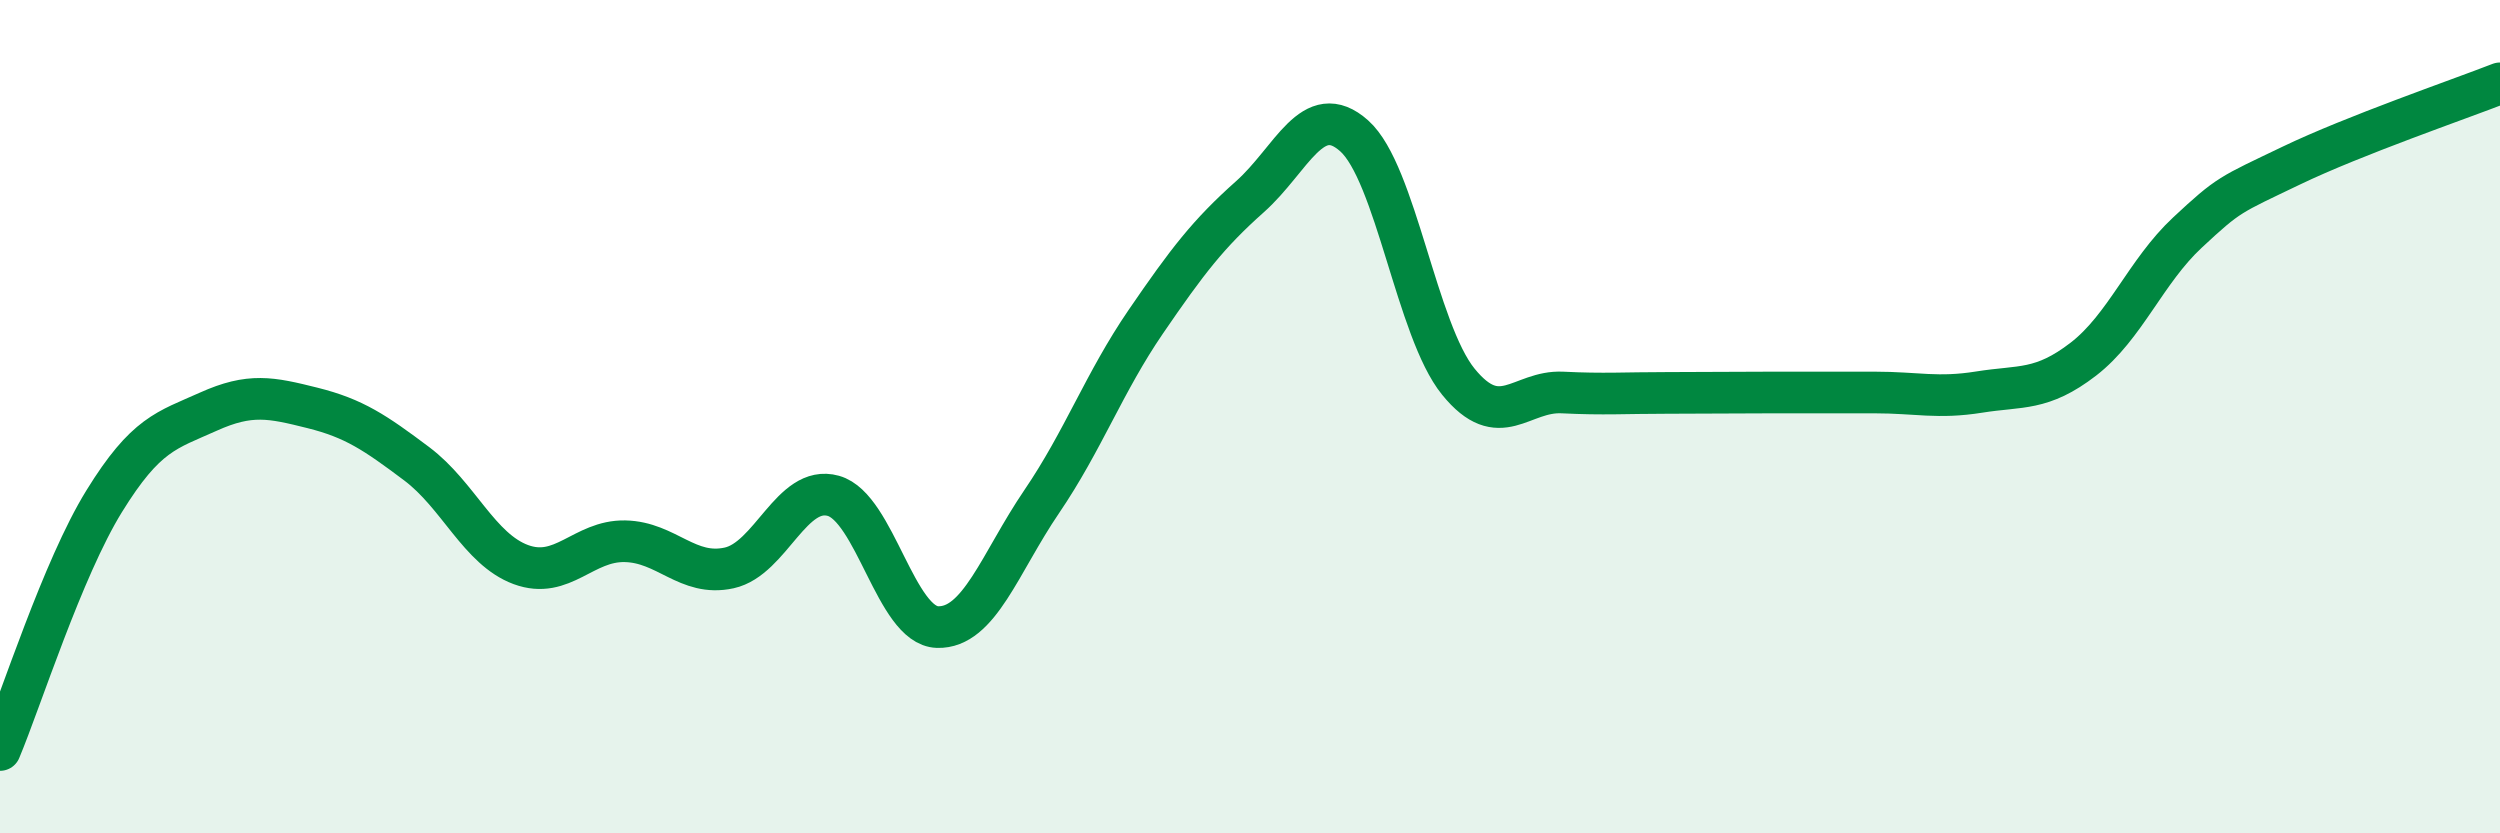
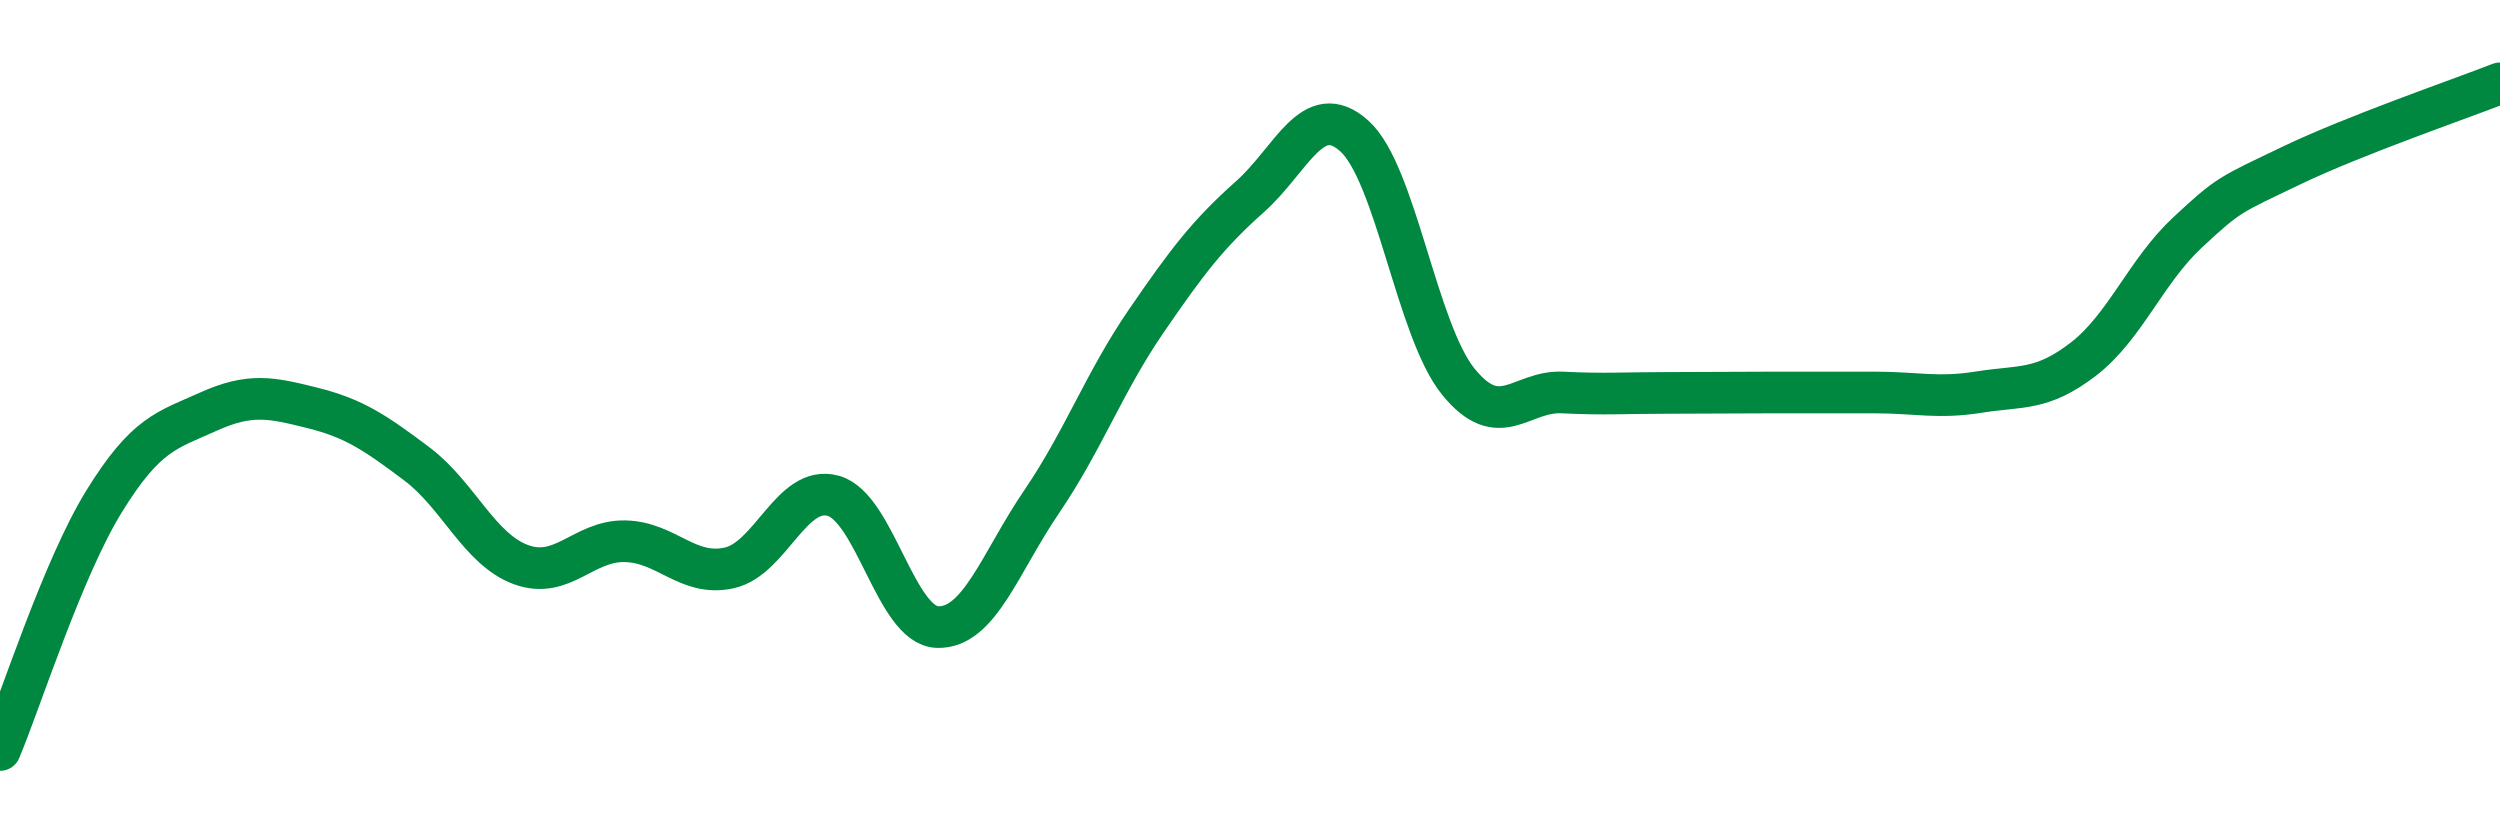
<svg xmlns="http://www.w3.org/2000/svg" width="60" height="20" viewBox="0 0 60 20">
-   <path d="M 0,18 C 0.5,16.81 1.5,13.65 2.5,12.03 C 3.5,10.41 4,10.33 5,9.88 C 6,9.43 6.5,9.54 7.5,9.79 C 8.5,10.04 9,10.38 10,11.13 C 11,11.88 11.5,13.18 12.5,13.55 C 13.5,13.92 14,12.97 15,12.99 C 16,13.01 16.5,13.85 17.5,13.63 C 18.5,13.41 19,11.62 20,11.9 C 21,12.18 21.5,15.02 22.5,15.05 C 23.5,15.08 24,13.51 25,12.04 C 26,10.57 26.5,9.18 27.5,7.72 C 28.5,6.26 29,5.61 30,4.72 C 31,3.83 31.5,2.37 32.5,3.26 C 33.5,4.15 34,7.93 35,9.16 C 36,10.39 36.5,9.37 37.5,9.42 C 38.5,9.47 39,9.43 40,9.43 C 41,9.43 41.5,9.42 42.5,9.42 C 43.5,9.42 44,9.42 45,9.42 C 46,9.42 46.5,9.57 47.5,9.41 C 48.5,9.25 49,9.39 50,8.62 C 51,7.85 51.5,6.51 52.5,5.58 C 53.5,4.65 53.5,4.69 55,3.97 C 56.5,3.25 59,2.39 60,2L60 20L0 20Z" fill="#008740" opacity="0.1" stroke-linecap="round" stroke-linejoin="round" />
  <path d="M 0,18 C 0.5,16.81 1.5,13.65 2.5,12.03 C 3.5,10.41 4,10.33 5,9.88 C 6,9.43 6.5,9.54 7.5,9.79 C 8.5,10.04 9,10.38 10,11.13 C 11,11.88 11.5,13.18 12.5,13.55 C 13.5,13.92 14,12.97 15,12.99 C 16,13.01 16.5,13.85 17.5,13.63 C 18.5,13.41 19,11.62 20,11.9 C 21,12.18 21.5,15.02 22.5,15.05 C 23.5,15.08 24,13.51 25,12.04 C 26,10.57 26.5,9.18 27.5,7.72 C 28.5,6.26 29,5.61 30,4.72 C 31,3.83 31.5,2.37 32.5,3.26 C 33.5,4.15 34,7.93 35,9.16 C 36,10.39 36.5,9.37 37.5,9.42 C 38.5,9.47 39,9.43 40,9.43 C 41,9.43 41.5,9.42 42.5,9.42 C 43.5,9.42 44,9.42 45,9.42 C 46,9.42 46.5,9.57 47.5,9.41 C 48.5,9.25 49,9.39 50,8.62 C 51,7.85 51.5,6.51 52.5,5.58 C 53.5,4.65 53.5,4.69 55,3.97 C 56.5,3.25 59,2.39 60,2" stroke="#008740" stroke-width="1" fill="none" stroke-linecap="round" stroke-linejoin="round" />
</svg>